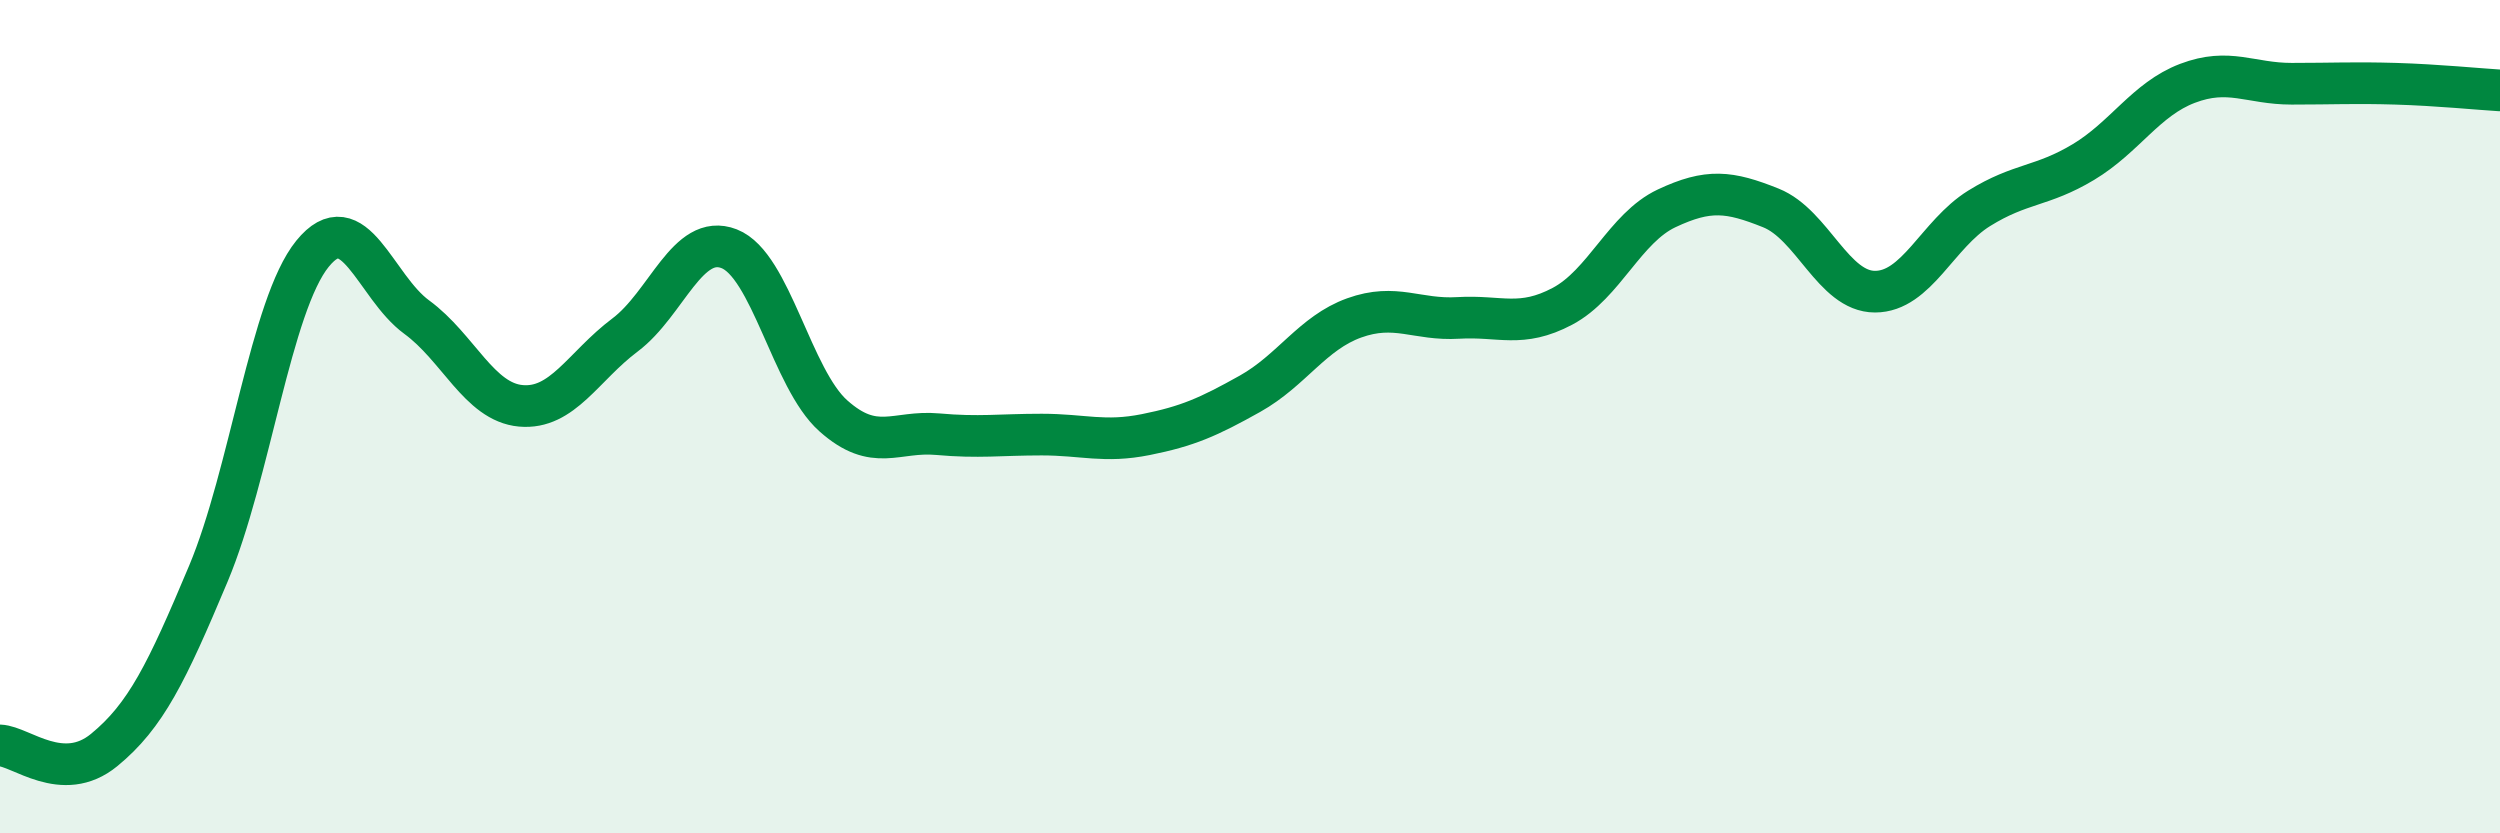
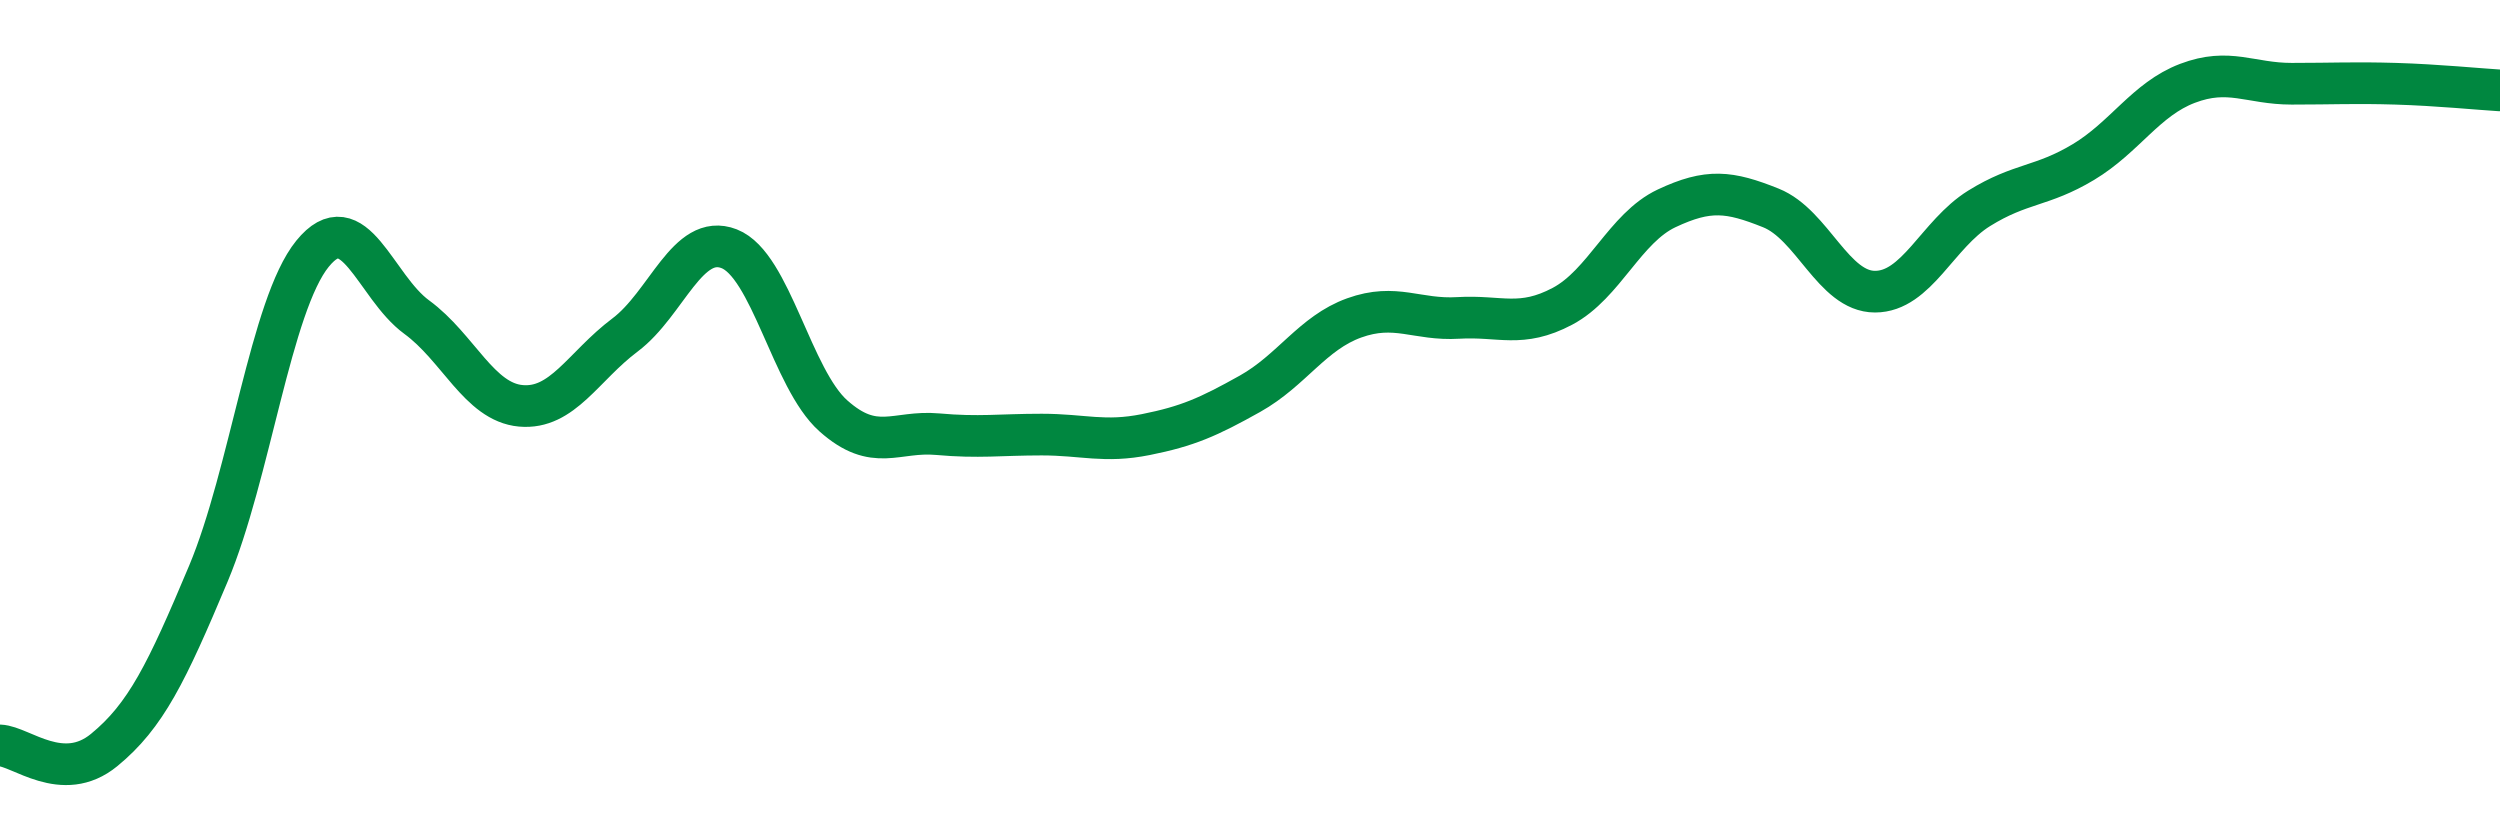
<svg xmlns="http://www.w3.org/2000/svg" width="60" height="20" viewBox="0 0 60 20">
-   <path d="M 0,17.89 C 0.5,17.91 1.5,18.82 2.5,18 C 3.5,17.18 4,16.15 5,13.77 C 6,11.39 6.5,7.32 7.5,6.09 C 8.5,4.86 9,6.88 10,7.61 C 11,8.34 11.5,9.65 12.5,9.74 C 13.5,9.83 14,8.79 15,8.04 C 16,7.29 16.5,5.58 17.5,5.97 C 18.5,6.36 19,9.09 20,9.98 C 21,10.87 21.5,10.33 22.5,10.42 C 23.5,10.51 24,10.43 25,10.43 C 26,10.43 26.5,10.63 27.5,10.43 C 28.5,10.23 29,10.01 30,9.45 C 31,8.89 31.5,7.99 32.5,7.63 C 33.5,7.27 34,7.69 35,7.63 C 36,7.57 36.5,7.88 37.5,7.35 C 38.5,6.82 39,5.47 40,5 C 41,4.53 41.5,4.59 42.5,4.99 C 43.5,5.39 44,7 45,7 C 46,7 46.5,5.62 47.5,5 C 48.5,4.38 49,4.49 50,3.89 C 51,3.29 51.5,2.38 52.5,2 C 53.5,1.62 54,2.01 55,2.01 C 56,2.01 56.5,1.98 57.5,2.01 C 58.5,2.04 59.5,2.14 60,2.17L60 20L0 20Z" fill="#008740" opacity="0.1" stroke-linecap="round" stroke-linejoin="round" />
  <path d="M 0,17.89 C 0.5,17.91 1.5,18.82 2.5,18 C 3.5,17.18 4,16.15 5,13.77 C 6,11.39 6.5,7.32 7.5,6.09 C 8.5,4.86 9,6.88 10,7.61 C 11,8.34 11.5,9.65 12.5,9.74 C 13.5,9.83 14,8.79 15,8.04 C 16,7.29 16.5,5.58 17.5,5.97 C 18.5,6.36 19,9.09 20,9.98 C 21,10.87 21.5,10.33 22.5,10.42 C 23.5,10.51 24,10.43 25,10.43 C 26,10.43 26.5,10.63 27.5,10.43 C 28.5,10.23 29,10.01 30,9.45 C 31,8.89 31.5,7.99 32.5,7.63 C 33.5,7.27 34,7.69 35,7.63 C 36,7.57 36.5,7.88 37.5,7.35 C 38.5,6.82 39,5.47 40,5 C 41,4.53 41.5,4.59 42.5,4.99 C 43.5,5.39 44,7 45,7 C 46,7 46.5,5.62 47.5,5 C 48.5,4.38 49,4.49 50,3.89 C 51,3.29 51.5,2.38 52.5,2 C 53.5,1.62 54,2.01 55,2.01 C 56,2.01 56.5,1.98 57.5,2.01 C 58.5,2.04 59.5,2.14 60,2.17" stroke="#008740" stroke-width="1" fill="none" stroke-linecap="round" stroke-linejoin="round" />
</svg>